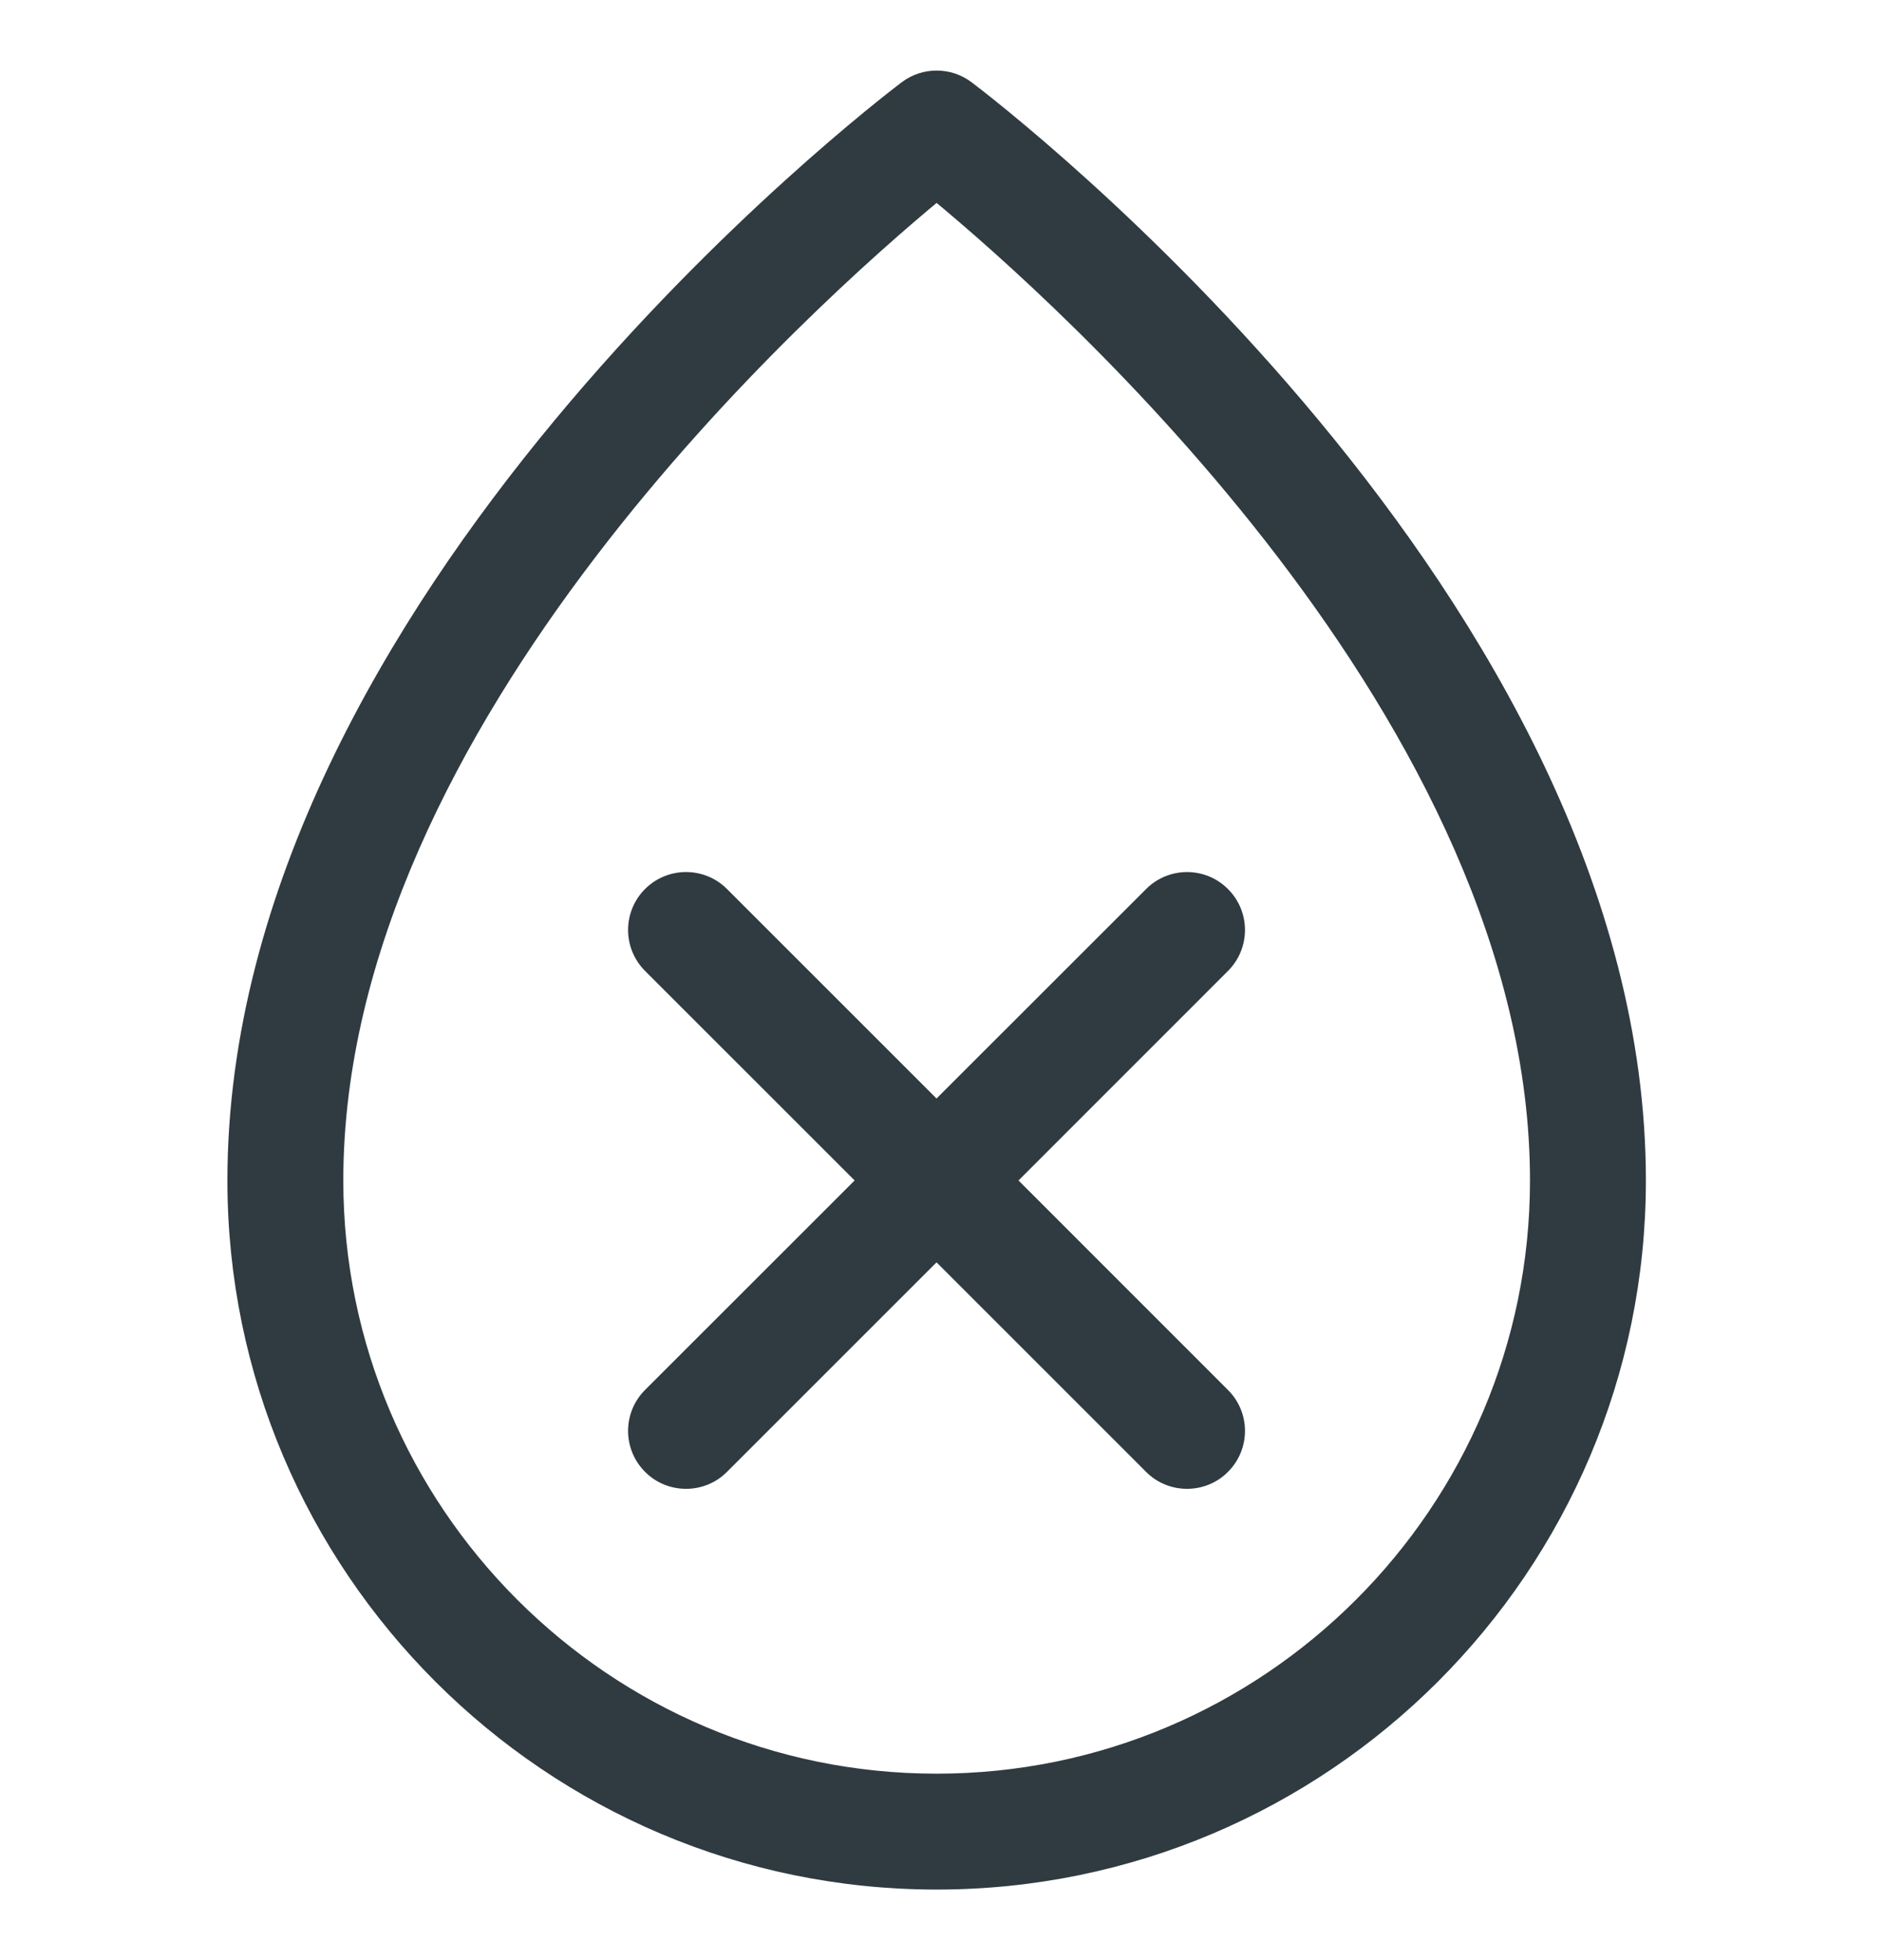
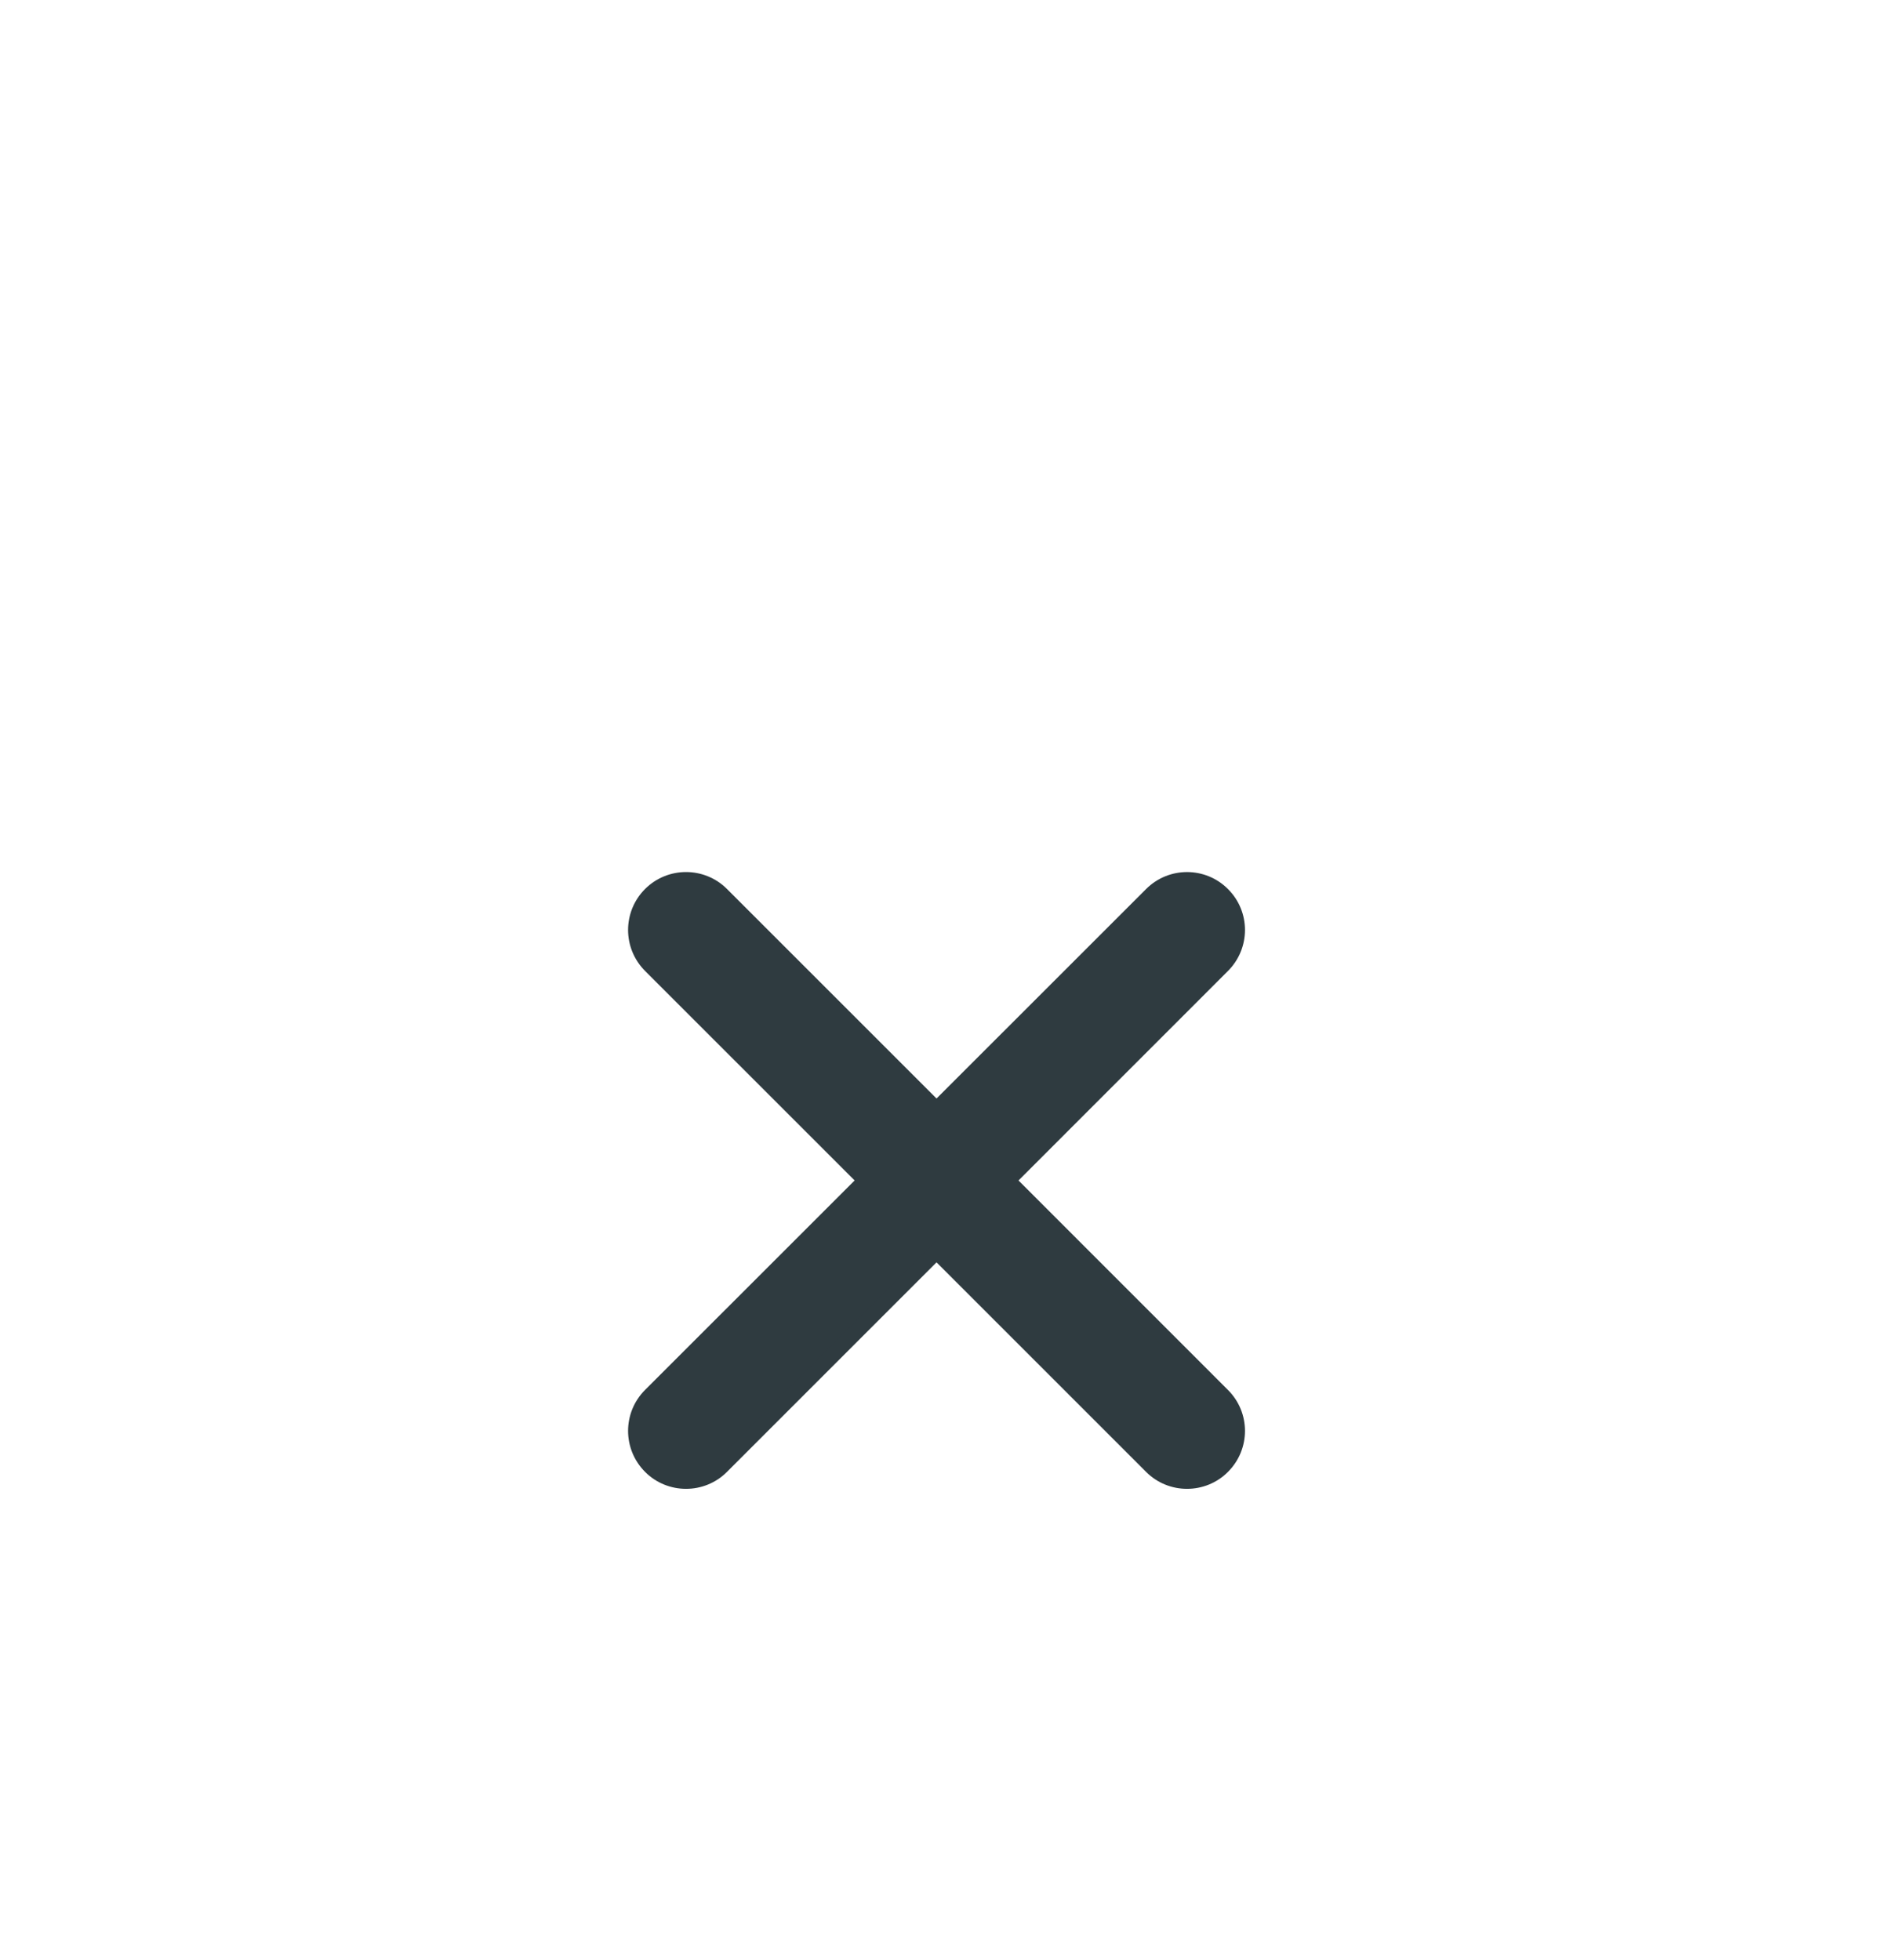
<svg xmlns="http://www.w3.org/2000/svg" width="24" height="25" viewBox="0 0 24 25" fill="none">
-   <path d="M12.33 1.129C12.102 0.957 11.787 0.957 11.559 1.129C11.21 1.393 3 7.68 3 15.056C3 19.987 7.013 24 11.944 24C16.876 24 20.889 19.988 20.889 15.056C20.889 7.68 12.679 1.393 12.33 1.129H12.33ZM11.944 22.722C7.717 22.722 4.278 19.283 4.278 15.056C4.278 9.181 10.339 3.784 11.944 2.458C13.549 3.784 19.611 9.181 19.611 15.056C19.611 19.283 16.172 22.722 11.944 22.722Z" fill="#2F3B40" stroke="#2F3B40" stroke-width="0.2" />
  <path d="M9.2 11.409C8.951 11.16 8.546 11.16 8.297 11.409C8.047 11.659 8.047 12.063 8.297 12.313L11.04 15.056L8.297 17.798C8.047 18.048 8.047 18.452 8.297 18.702C8.421 18.827 8.585 18.889 8.749 18.889C8.912 18.889 9.076 18.827 9.2 18.702L11.943 15.959L14.686 18.702C14.81 18.827 14.974 18.889 15.137 18.889C15.301 18.889 15.465 18.827 15.589 18.702C15.839 18.452 15.839 18.048 15.589 17.799L12.847 15.056L15.589 12.313C15.839 12.063 15.839 11.659 15.589 11.41C15.34 11.16 14.935 11.16 14.686 11.41L11.943 14.152L9.2 11.409Z" fill="#2F3B40" stroke="#2F3B40" stroke-width="0.2" />
</svg>